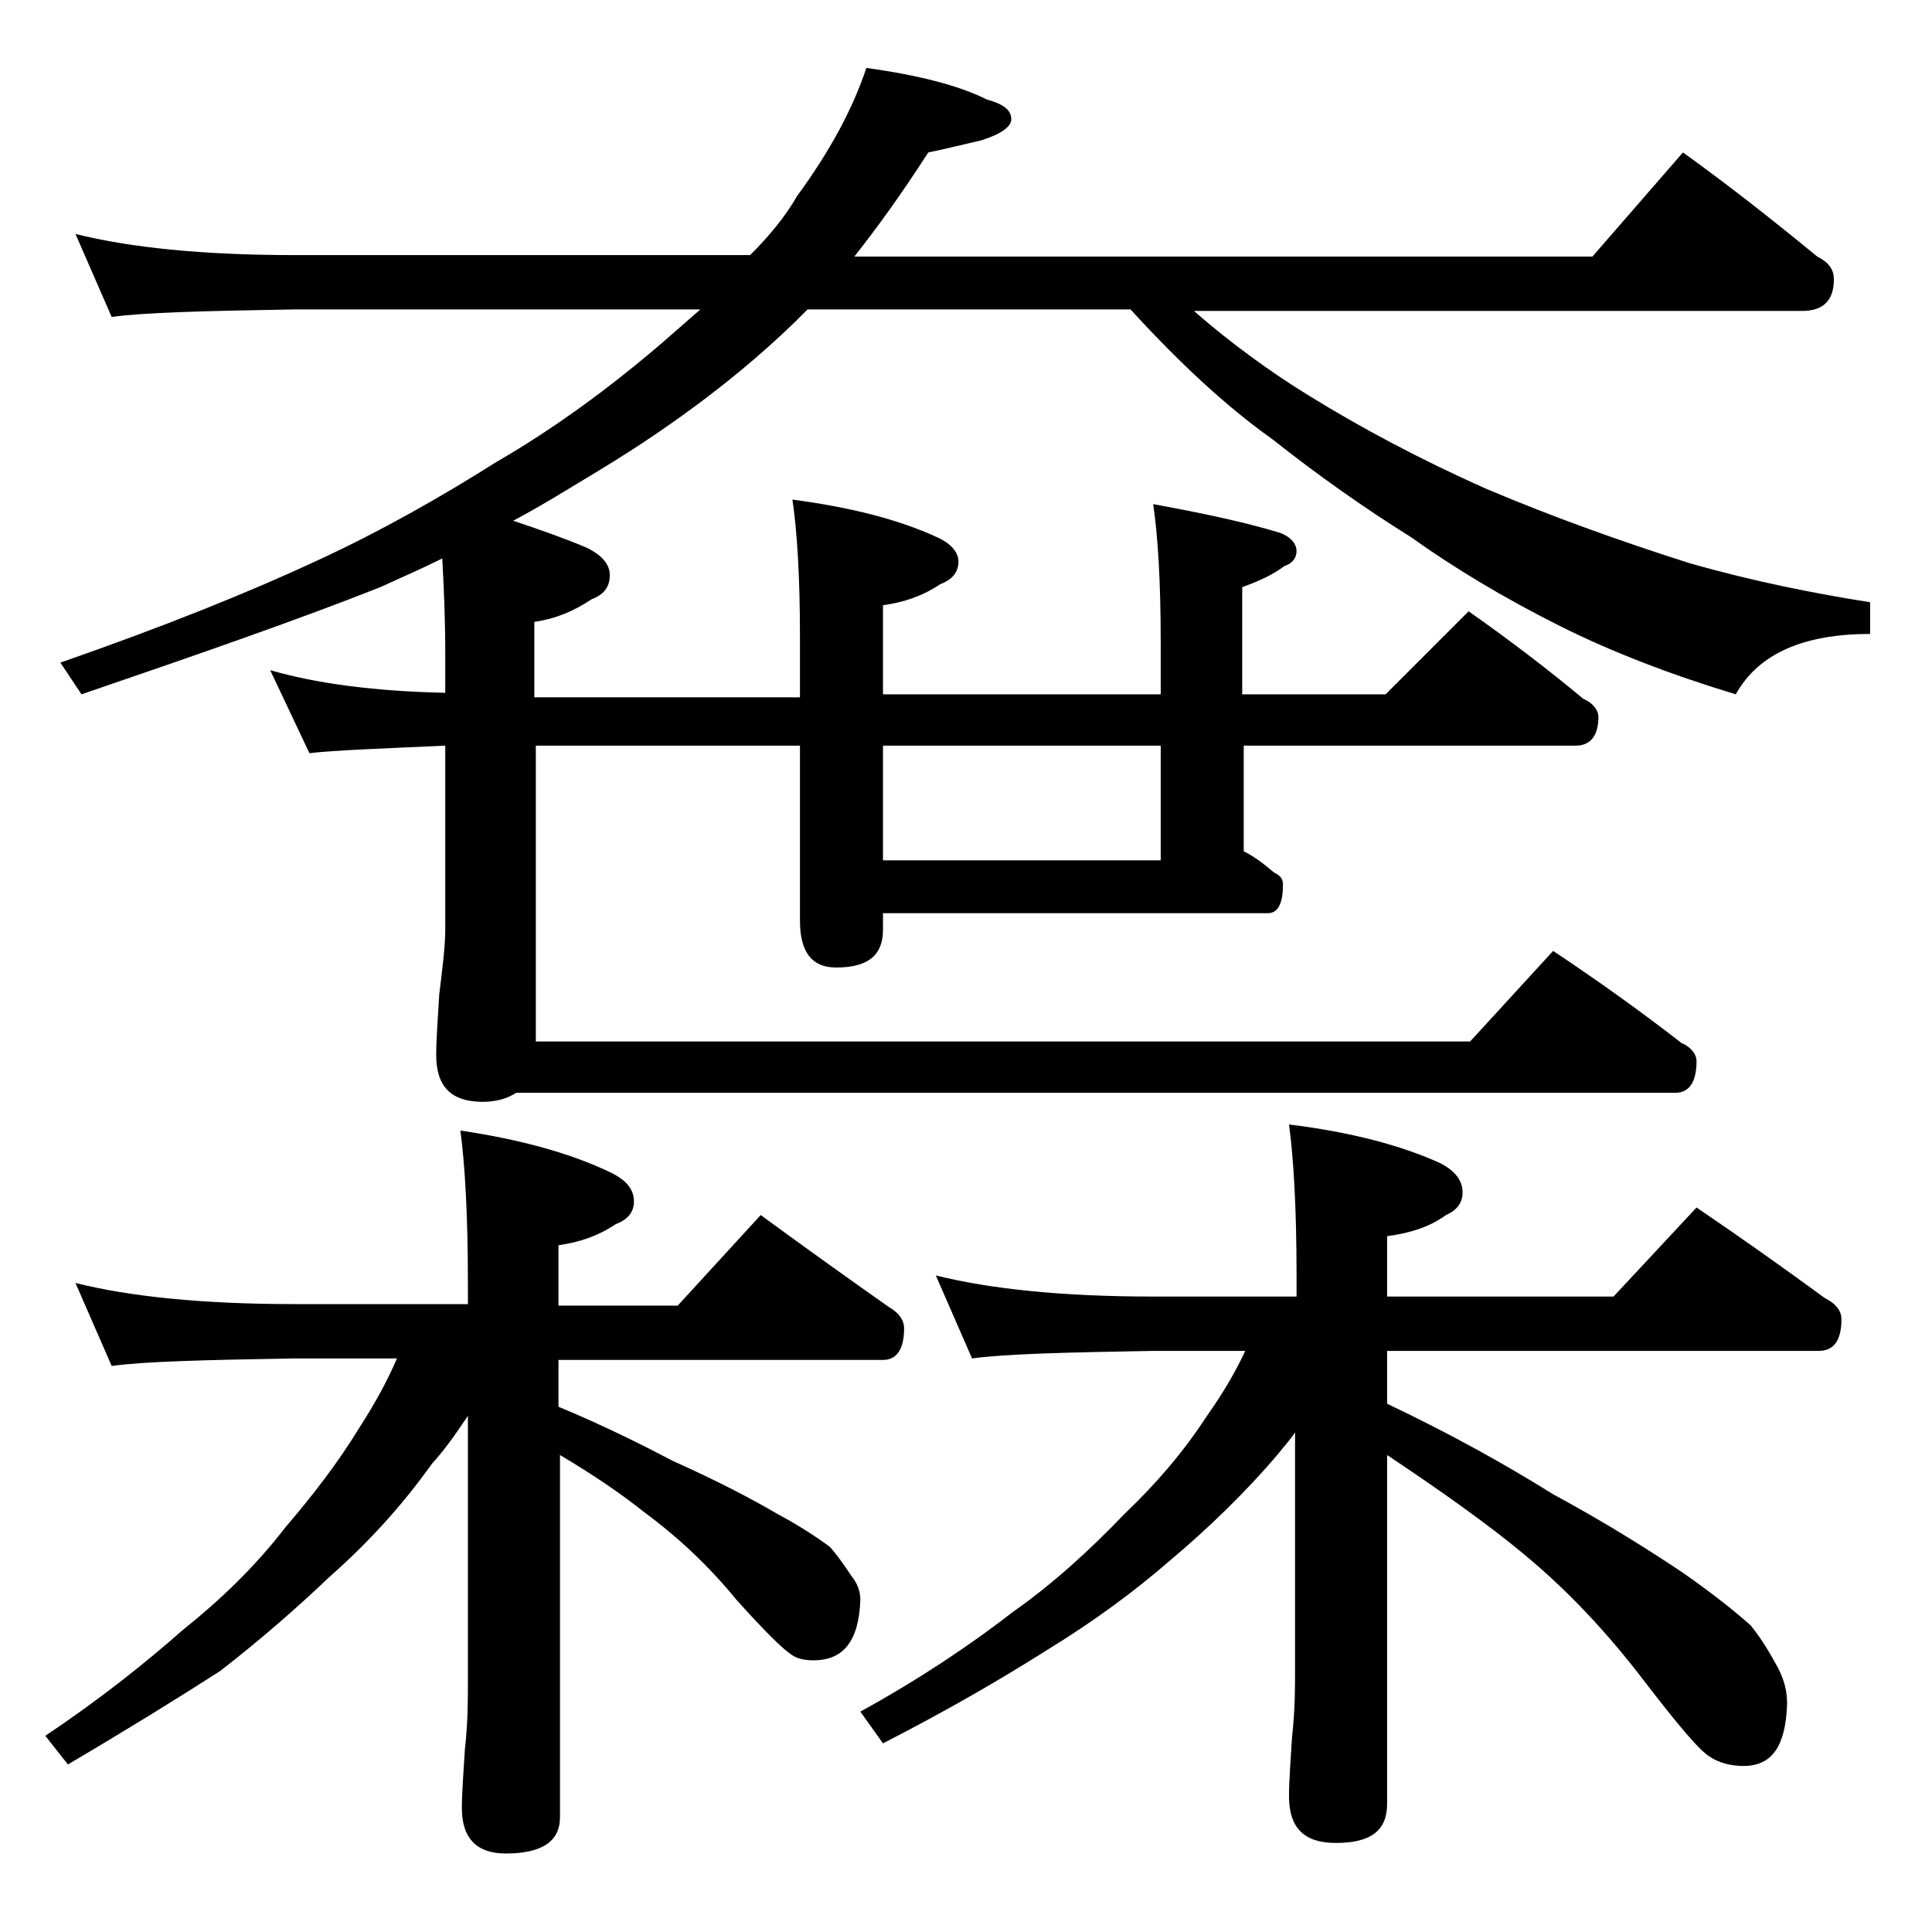
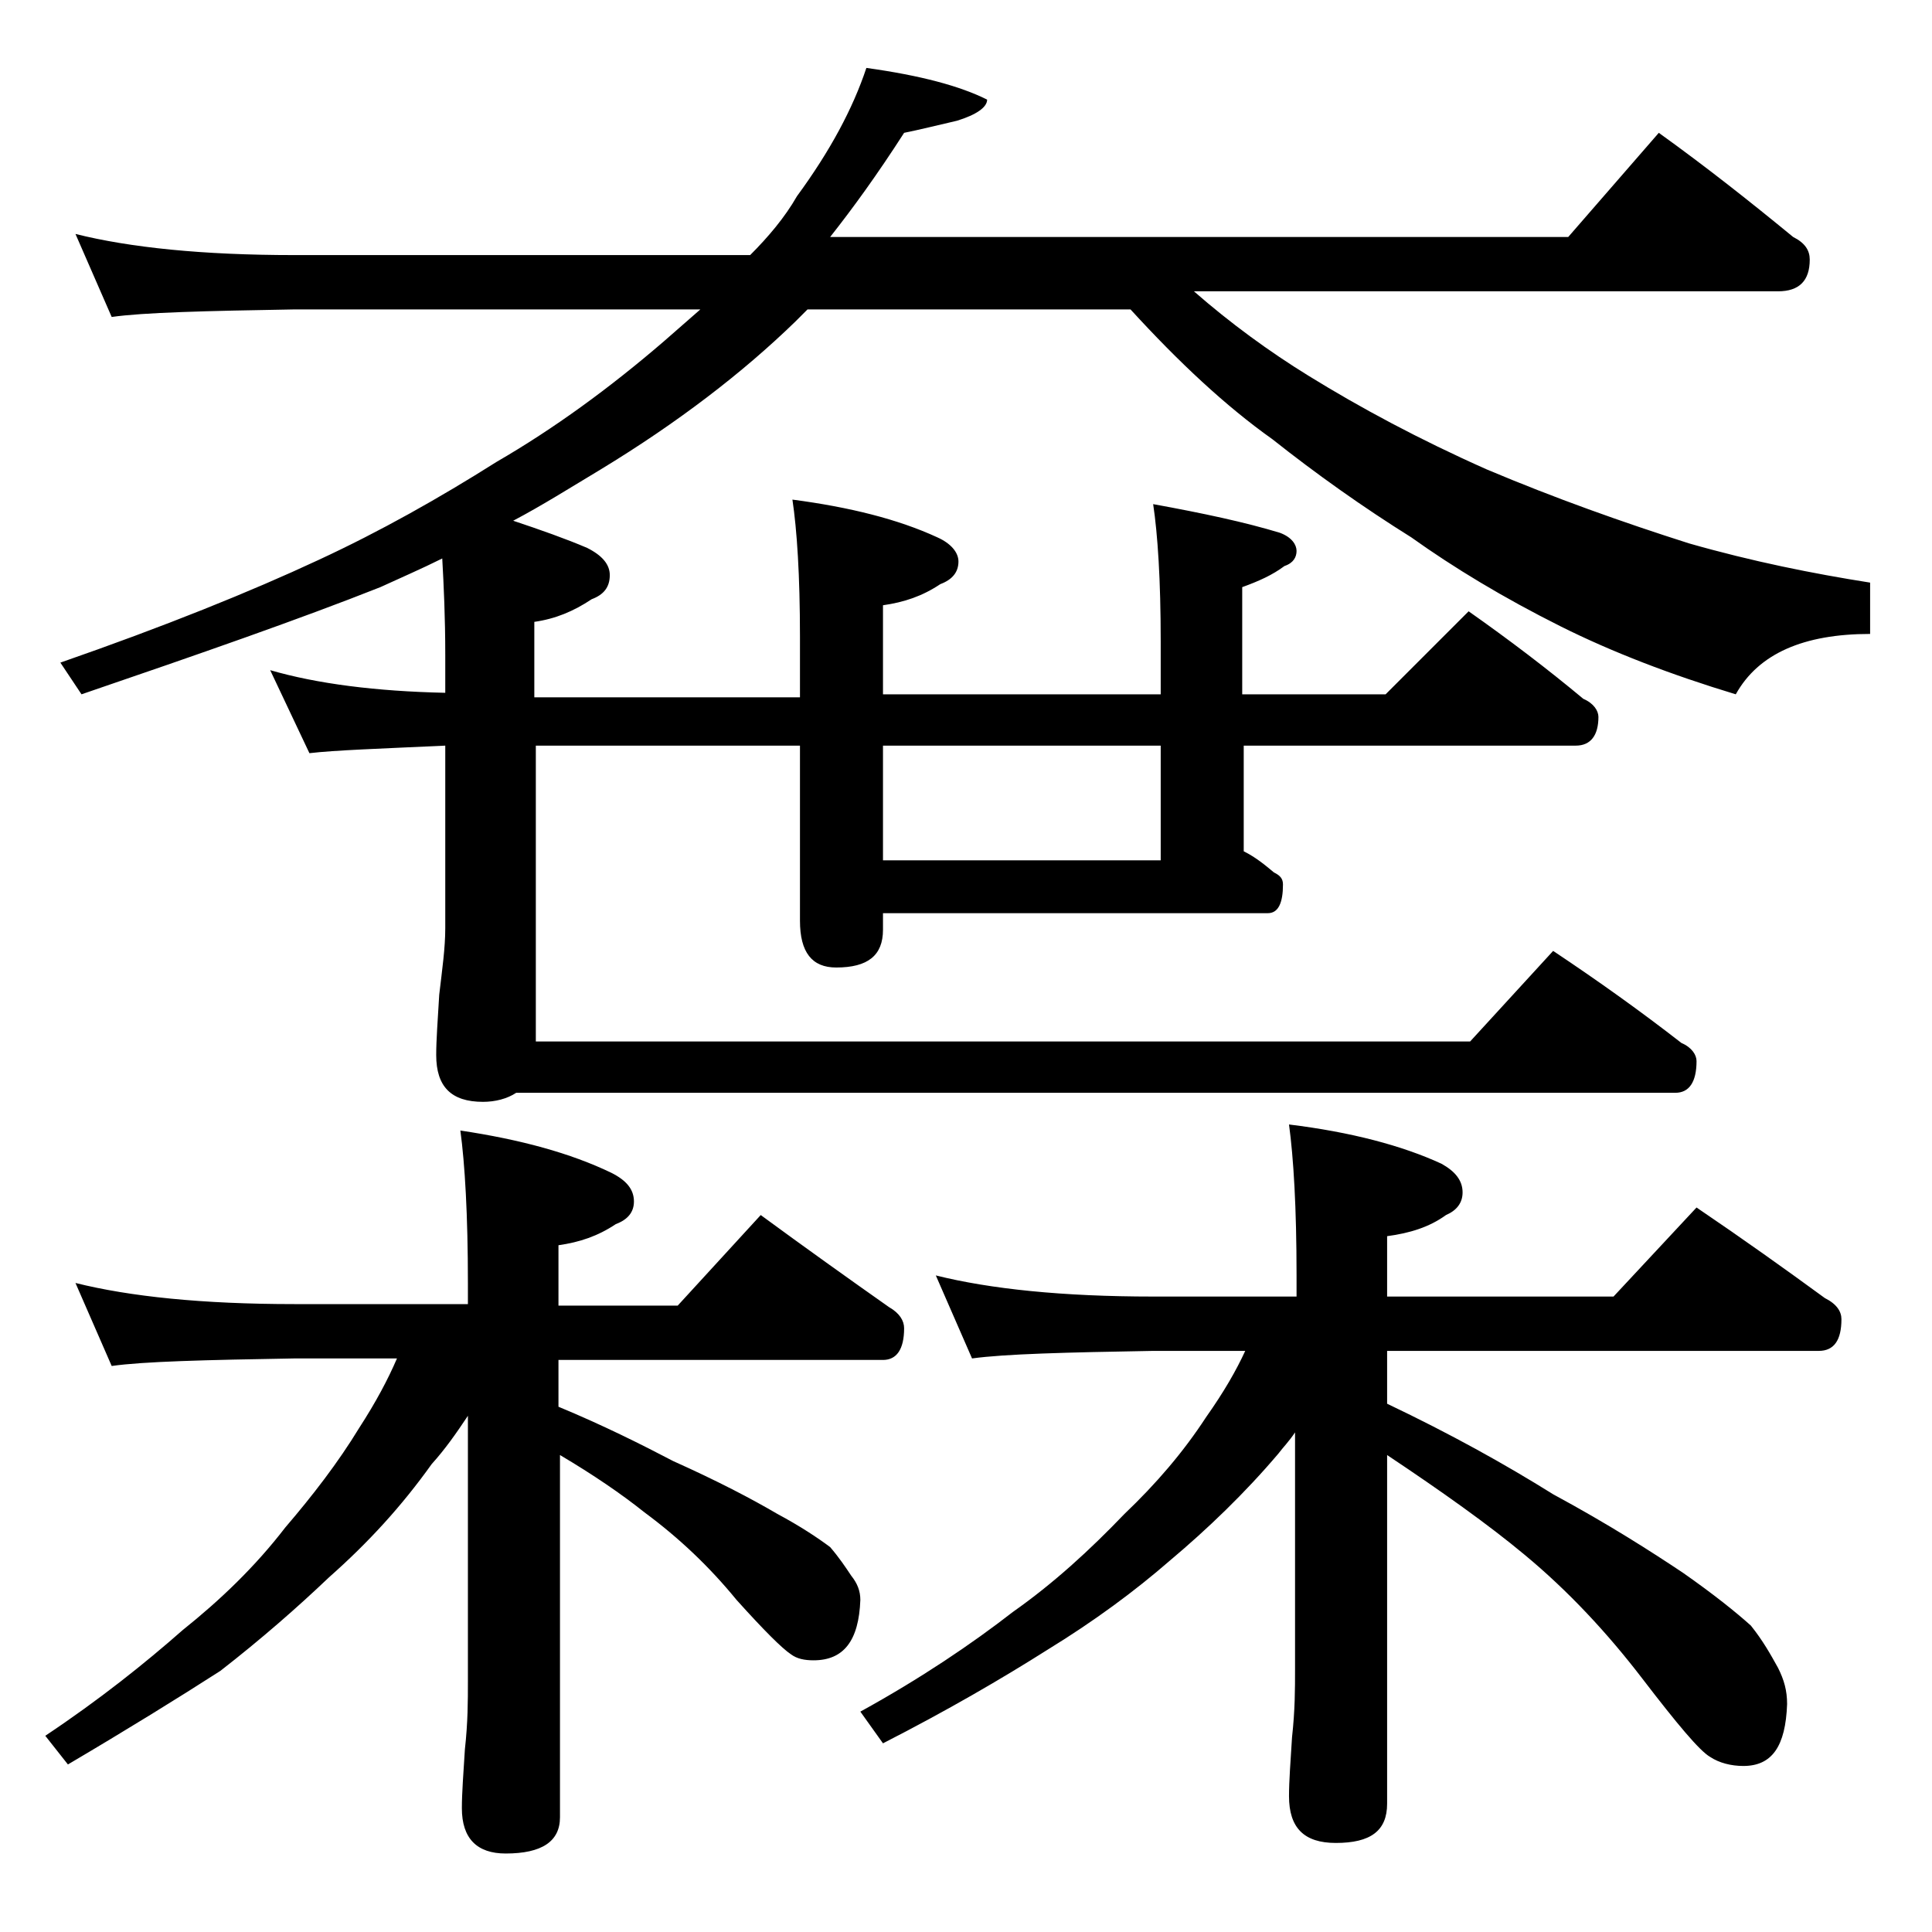
<svg xmlns="http://www.w3.org/2000/svg" version="1.1" id="Layer_1" x="0px" y="0px" viewBox="0 0 128 128" enable-background="new 0 0 128 128" xml:space="preserve">
-   <path d="M5,85c3.6,0.9,8.4,1.4,14.5,1.4H31V85c0-4.5-0.2-7.9-0.5-10.1c4,0.6,7.3,1.5,10,2.8c1,0.5,1.5,1.1,1.5,1.9  c0,0.7-0.4,1.2-1.2,1.5c-1.2,0.8-2.4,1.2-3.8,1.4v4h7.9l5.5-6c3,2.2,5.8,4.2,8.5,6.1c0.7,0.4,1,0.9,1,1.4c0,1.4-0.5,2.1-1.4,2.1H37  v3.1c2.9,1.2,5.5,2.5,7.6,3.6c2.9,1.3,5.2,2.5,6.9,3.5c1.5,0.8,2.7,1.6,3.5,2.2c0.6,0.7,1,1.3,1.4,1.9c0.4,0.5,0.6,1,0.6,1.6  c-0.1,2.7-1.1,4-3.1,4c-0.6,0-1.1-0.1-1.5-0.4c-0.6-0.4-1.8-1.6-3.6-3.6c-1.8-2.2-3.8-4.1-6.1-5.8c-1.5-1.2-3.4-2.5-5.6-3.8v24  c0,1.6-1.2,2.4-3.6,2.4c-1.9,0-2.9-1-2.9-3c0-1,0.1-2.3,0.2-3.9c0.2-1.8,0.2-3.2,0.2-4.5V93.8c-0.8,1.2-1.5,2.2-2.4,3.2  c-2,2.8-4.2,5.2-6.8,7.5c-2.1,2-4.5,4.1-7.2,6.2c-2.8,1.8-6.2,3.9-10.1,6.2L3,115c3.6-2.4,6.6-4.8,9.1-7c2.5-2,4.8-4.2,6.8-6.8  c1.8-2.1,3.5-4.3,4.9-6.6c1.1-1.7,1.9-3.2,2.5-4.6h-6.8c-5.9,0.1-10,0.2-12.1,0.5L5,85z M5,15.5c3.6,0.9,8.4,1.4,14.5,1.4h30.2  c1.2-1.2,2.3-2.5,3.1-3.9c2.2-3,3.7-5.8,4.6-8.5C61,5,63.6,5.7,65.4,6.6C66.5,6.9,67,7.3,67,7.9c0,0.5-0.7,1-2,1.4  c-1.3,0.3-2.5,0.6-3.5,0.8c-1.8,2.8-3.4,5-4.9,6.9h48.9l6-6.9c3.2,2.3,6.1,4.6,8.9,6.9c0.8,0.4,1.1,0.9,1.1,1.5  c0,1.4-0.7,2.1-2.1,2.1H79.1c2.4,2.1,5,4,7.6,5.6c3.4,2.1,7.3,4.2,11.8,6.2c4.5,1.9,9,3.5,13.4,4.9c4.2,1.2,8.2,2,12,2.6V42  c-4.4,0-7.4,1.3-8.9,4c-4.3-1.3-8.2-2.8-11.6-4.5c-3.8-1.9-7.1-3.9-9.9-5.9c-3.2-2-6.3-4.2-9.2-6.5c-3.1-2.2-6.2-5.1-9.4-8.6H53.5  c-0.3,0.3-0.6,0.6-0.8,0.8c-3.5,3.4-7.8,6.7-12.9,9.8c-2,1.2-3.9,2.4-5.8,3.4c1.8,0.6,3.5,1.2,4.9,1.8c1,0.5,1.5,1.1,1.5,1.8  c0,0.8-0.4,1.3-1.2,1.6c-1.2,0.8-2.4,1.3-3.8,1.5v5H53v-4c0-4.1-0.2-7.1-0.5-9.1c3.8,0.5,7,1.3,9.6,2.5c0.9,0.4,1.4,1,1.4,1.6  c0,0.7-0.4,1.2-1.2,1.5c-1.2,0.8-2.4,1.2-3.8,1.4V46h18.4v-3.5c0-4.1-0.2-7.1-0.5-9.1c3.3,0.6,6.1,1.2,8.4,1.9  c0.8,0.3,1.1,0.8,1.1,1.2c0,0.4-0.2,0.8-0.8,1c-0.8,0.6-1.7,1-2.8,1.4V46h9.5l5.5-5.5c2.7,1.9,5.2,3.8,7.6,5.8c0.7,0.3,1,0.8,1,1.2  c0,1.2-0.5,1.9-1.5,1.9H82.4v7c0.8,0.4,1.4,0.9,2,1.4c0.4,0.2,0.6,0.4,0.6,0.8c0,1.2-0.3,1.9-1,1.9H58.5v1.1c0,1.7-1,2.5-3.1,2.5  c-1.6,0-2.4-1-2.4-3.1V49.4H35.5V69h61.9l5.5-6c3,2,5.8,4,8.5,6.1c0.7,0.3,1,0.8,1,1.2c0,1.4-0.5,2.1-1.4,2.1H34.2  C33.6,72.8,32.8,73,32,73c-2.1,0-3.1-1-3.1-3.1c0-1,0.1-2.3,0.2-4c0.2-1.7,0.4-3.1,0.4-4.4V49.4c-4.3,0.2-7.3,0.3-9,0.5l-2.6-5.5  c3.1,0.9,7,1.4,11.6,1.5v-2.5c0-2.5-0.1-4.6-0.2-6.4c-1.4,0.7-2.8,1.3-4.1,1.9C19.9,41,13.3,43.3,5.4,46L4,43.9  c6.9-2.4,12.6-4.7,17.1-6.8c4.1-1.9,8-4.1,11.8-6.5c3.8-2.2,7.5-4.9,11.1-8c0.8-0.7,1.6-1.4,2.4-2.1H19.5c-5.9,0.1-10,0.2-12.1,0.5  L5,15.5z M62,84.5c3.6,0.9,8.4,1.4,14.4,1.4h9.5v-1.4c0-4.5-0.2-7.8-0.5-10c4.1,0.5,7.5,1.4,10.1,2.6c0.9,0.5,1.4,1.1,1.4,1.9  c0,0.7-0.4,1.2-1.1,1.5c-1.1,0.8-2.4,1.2-3.9,1.4v4h15l5.5-5.9c3.1,2.1,5.9,4.1,8.5,6c0.8,0.4,1.1,0.9,1.1,1.4  c0,1.4-0.5,2.1-1.5,2.1H91.9V93c4.2,2,7.8,4,11,6c3.7,2,6.5,3.8,8.6,5.2c2,1.4,3.5,2.6,4.5,3.5c0.8,1,1.3,1.9,1.8,2.8  c0.4,0.8,0.6,1.5,0.6,2.4c-0.1,2.8-1,4.1-2.9,4.1c-0.8,0-1.6-0.2-2.2-0.6c-0.7-0.4-2.2-2.2-4.5-5.2c-2.3-3-4.9-5.8-7.8-8.2  c-2.4-2-5.5-4.2-9.1-6.6v23.1c0,1.8-1.1,2.6-3.4,2.6c-2.1,0-3.1-1-3.1-3.1c0-1,0.1-2.3,0.2-3.9c0.2-1.8,0.2-3.2,0.2-4.5V94.9  c-0.4,0.6-0.8,1-1.1,1.4c-2.2,2.6-4.7,5-7.2,7.1c-2.3,2-5,4-8.1,5.9c-3,1.9-6.6,4-10.9,6.2l-1.5-2.1c4-2.2,7.4-4.5,10.1-6.6  c2.7-1.9,5.1-4.1,7.4-6.5c2.1-2,3.9-4.1,5.4-6.4c1.2-1.7,2-3.1,2.6-4.4h-6.1c-5.8,0.1-9.8,0.2-12,0.5L62,84.5z M58.5,57h18.4v-7.6  H58.5V57z" />
+   <path d="M5,85c3.6,0.9,8.4,1.4,14.5,1.4H31V85c0-4.5-0.2-7.9-0.5-10.1c4,0.6,7.3,1.5,10,2.8c1,0.5,1.5,1.1,1.5,1.9  c0,0.7-0.4,1.2-1.2,1.5c-1.2,0.8-2.4,1.2-3.8,1.4v4h7.9l5.5-6c3,2.2,5.8,4.2,8.5,6.1c0.7,0.4,1,0.9,1,1.4c0,1.4-0.5,2.1-1.4,2.1H37  v3.1c2.9,1.2,5.5,2.5,7.6,3.6c2.9,1.3,5.2,2.5,6.9,3.5c1.5,0.8,2.7,1.6,3.5,2.2c0.6,0.7,1,1.3,1.4,1.9c0.4,0.5,0.6,1,0.6,1.6  c-0.1,2.7-1.1,4-3.1,4c-0.6,0-1.1-0.1-1.5-0.4c-0.6-0.4-1.8-1.6-3.6-3.6c-1.8-2.2-3.8-4.1-6.1-5.8c-1.5-1.2-3.4-2.5-5.6-3.8v24  c0,1.6-1.2,2.4-3.6,2.4c-1.9,0-2.9-1-2.9-3c0-1,0.1-2.3,0.2-3.9c0.2-1.8,0.2-3.2,0.2-4.5V93.8c-0.8,1.2-1.5,2.2-2.4,3.2  c-2,2.8-4.2,5.2-6.8,7.5c-2.1,2-4.5,4.1-7.2,6.2c-2.8,1.8-6.2,3.9-10.1,6.2L3,115c3.6-2.4,6.6-4.8,9.1-7c2.5-2,4.8-4.2,6.8-6.8  c1.8-2.1,3.5-4.3,4.9-6.6c1.1-1.7,1.9-3.2,2.5-4.6h-6.8c-5.9,0.1-10,0.2-12.1,0.5L5,85z M5,15.5c3.6,0.9,8.4,1.4,14.5,1.4h30.2  c1.2-1.2,2.3-2.5,3.1-3.9c2.2-3,3.7-5.8,4.6-8.5C61,5,63.6,5.7,65.4,6.6c0,0.5-0.7,1-2,1.4  c-1.3,0.3-2.5,0.6-3.5,0.8c-1.8,2.8-3.4,5-4.9,6.9h48.9l6-6.9c3.2,2.3,6.1,4.6,8.9,6.9c0.8,0.4,1.1,0.9,1.1,1.5  c0,1.4-0.7,2.1-2.1,2.1H79.1c2.4,2.1,5,4,7.6,5.6c3.4,2.1,7.3,4.2,11.8,6.2c4.5,1.9,9,3.5,13.4,4.9c4.2,1.2,8.2,2,12,2.6V42  c-4.4,0-7.4,1.3-8.9,4c-4.3-1.3-8.2-2.8-11.6-4.5c-3.8-1.9-7.1-3.9-9.9-5.9c-3.2-2-6.3-4.2-9.2-6.5c-3.1-2.2-6.2-5.1-9.4-8.6H53.5  c-0.3,0.3-0.6,0.6-0.8,0.8c-3.5,3.4-7.8,6.7-12.9,9.8c-2,1.2-3.9,2.4-5.8,3.4c1.8,0.6,3.5,1.2,4.9,1.8c1,0.5,1.5,1.1,1.5,1.8  c0,0.8-0.4,1.3-1.2,1.6c-1.2,0.8-2.4,1.3-3.8,1.5v5H53v-4c0-4.1-0.2-7.1-0.5-9.1c3.8,0.5,7,1.3,9.6,2.5c0.9,0.4,1.4,1,1.4,1.6  c0,0.7-0.4,1.2-1.2,1.5c-1.2,0.8-2.4,1.2-3.8,1.4V46h18.4v-3.5c0-4.1-0.2-7.1-0.5-9.1c3.3,0.6,6.1,1.2,8.4,1.9  c0.8,0.3,1.1,0.8,1.1,1.2c0,0.4-0.2,0.8-0.8,1c-0.8,0.6-1.7,1-2.8,1.4V46h9.5l5.5-5.5c2.7,1.9,5.2,3.8,7.6,5.8c0.7,0.3,1,0.8,1,1.2  c0,1.2-0.5,1.9-1.5,1.9H82.4v7c0.8,0.4,1.4,0.9,2,1.4c0.4,0.2,0.6,0.4,0.6,0.8c0,1.2-0.3,1.9-1,1.9H58.5v1.1c0,1.7-1,2.5-3.1,2.5  c-1.6,0-2.4-1-2.4-3.1V49.4H35.5V69h61.9l5.5-6c3,2,5.8,4,8.5,6.1c0.7,0.3,1,0.8,1,1.2c0,1.4-0.5,2.1-1.4,2.1H34.2  C33.6,72.8,32.8,73,32,73c-2.1,0-3.1-1-3.1-3.1c0-1,0.1-2.3,0.2-4c0.2-1.7,0.4-3.1,0.4-4.4V49.4c-4.3,0.2-7.3,0.3-9,0.5l-2.6-5.5  c3.1,0.9,7,1.4,11.6,1.5v-2.5c0-2.5-0.1-4.6-0.2-6.4c-1.4,0.7-2.8,1.3-4.1,1.9C19.9,41,13.3,43.3,5.4,46L4,43.9  c6.9-2.4,12.6-4.7,17.1-6.8c4.1-1.9,8-4.1,11.8-6.5c3.8-2.2,7.5-4.9,11.1-8c0.8-0.7,1.6-1.4,2.4-2.1H19.5c-5.9,0.1-10,0.2-12.1,0.5  L5,15.5z M62,84.5c3.6,0.9,8.4,1.4,14.4,1.4h9.5v-1.4c0-4.5-0.2-7.8-0.5-10c4.1,0.5,7.5,1.4,10.1,2.6c0.9,0.5,1.4,1.1,1.4,1.9  c0,0.7-0.4,1.2-1.1,1.5c-1.1,0.8-2.4,1.2-3.9,1.4v4h15l5.5-5.9c3.1,2.1,5.9,4.1,8.5,6c0.8,0.4,1.1,0.9,1.1,1.4  c0,1.4-0.5,2.1-1.5,2.1H91.9V93c4.2,2,7.8,4,11,6c3.7,2,6.5,3.8,8.6,5.2c2,1.4,3.5,2.6,4.5,3.5c0.8,1,1.3,1.9,1.8,2.8  c0.4,0.8,0.6,1.5,0.6,2.4c-0.1,2.8-1,4.1-2.9,4.1c-0.8,0-1.6-0.2-2.2-0.6c-0.7-0.4-2.2-2.2-4.5-5.2c-2.3-3-4.9-5.8-7.8-8.2  c-2.4-2-5.5-4.2-9.1-6.6v23.1c0,1.8-1.1,2.6-3.4,2.6c-2.1,0-3.1-1-3.1-3.1c0-1,0.1-2.3,0.2-3.9c0.2-1.8,0.2-3.2,0.2-4.5V94.9  c-0.4,0.6-0.8,1-1.1,1.4c-2.2,2.6-4.7,5-7.2,7.1c-2.3,2-5,4-8.1,5.9c-3,1.9-6.6,4-10.9,6.2l-1.5-2.1c4-2.2,7.4-4.5,10.1-6.6  c2.7-1.9,5.1-4.1,7.4-6.5c2.1-2,3.9-4.1,5.4-6.4c1.2-1.7,2-3.1,2.6-4.4h-6.1c-5.8,0.1-9.8,0.2-12,0.5L62,84.5z M58.5,57h18.4v-7.6  H58.5V57z" />
</svg>